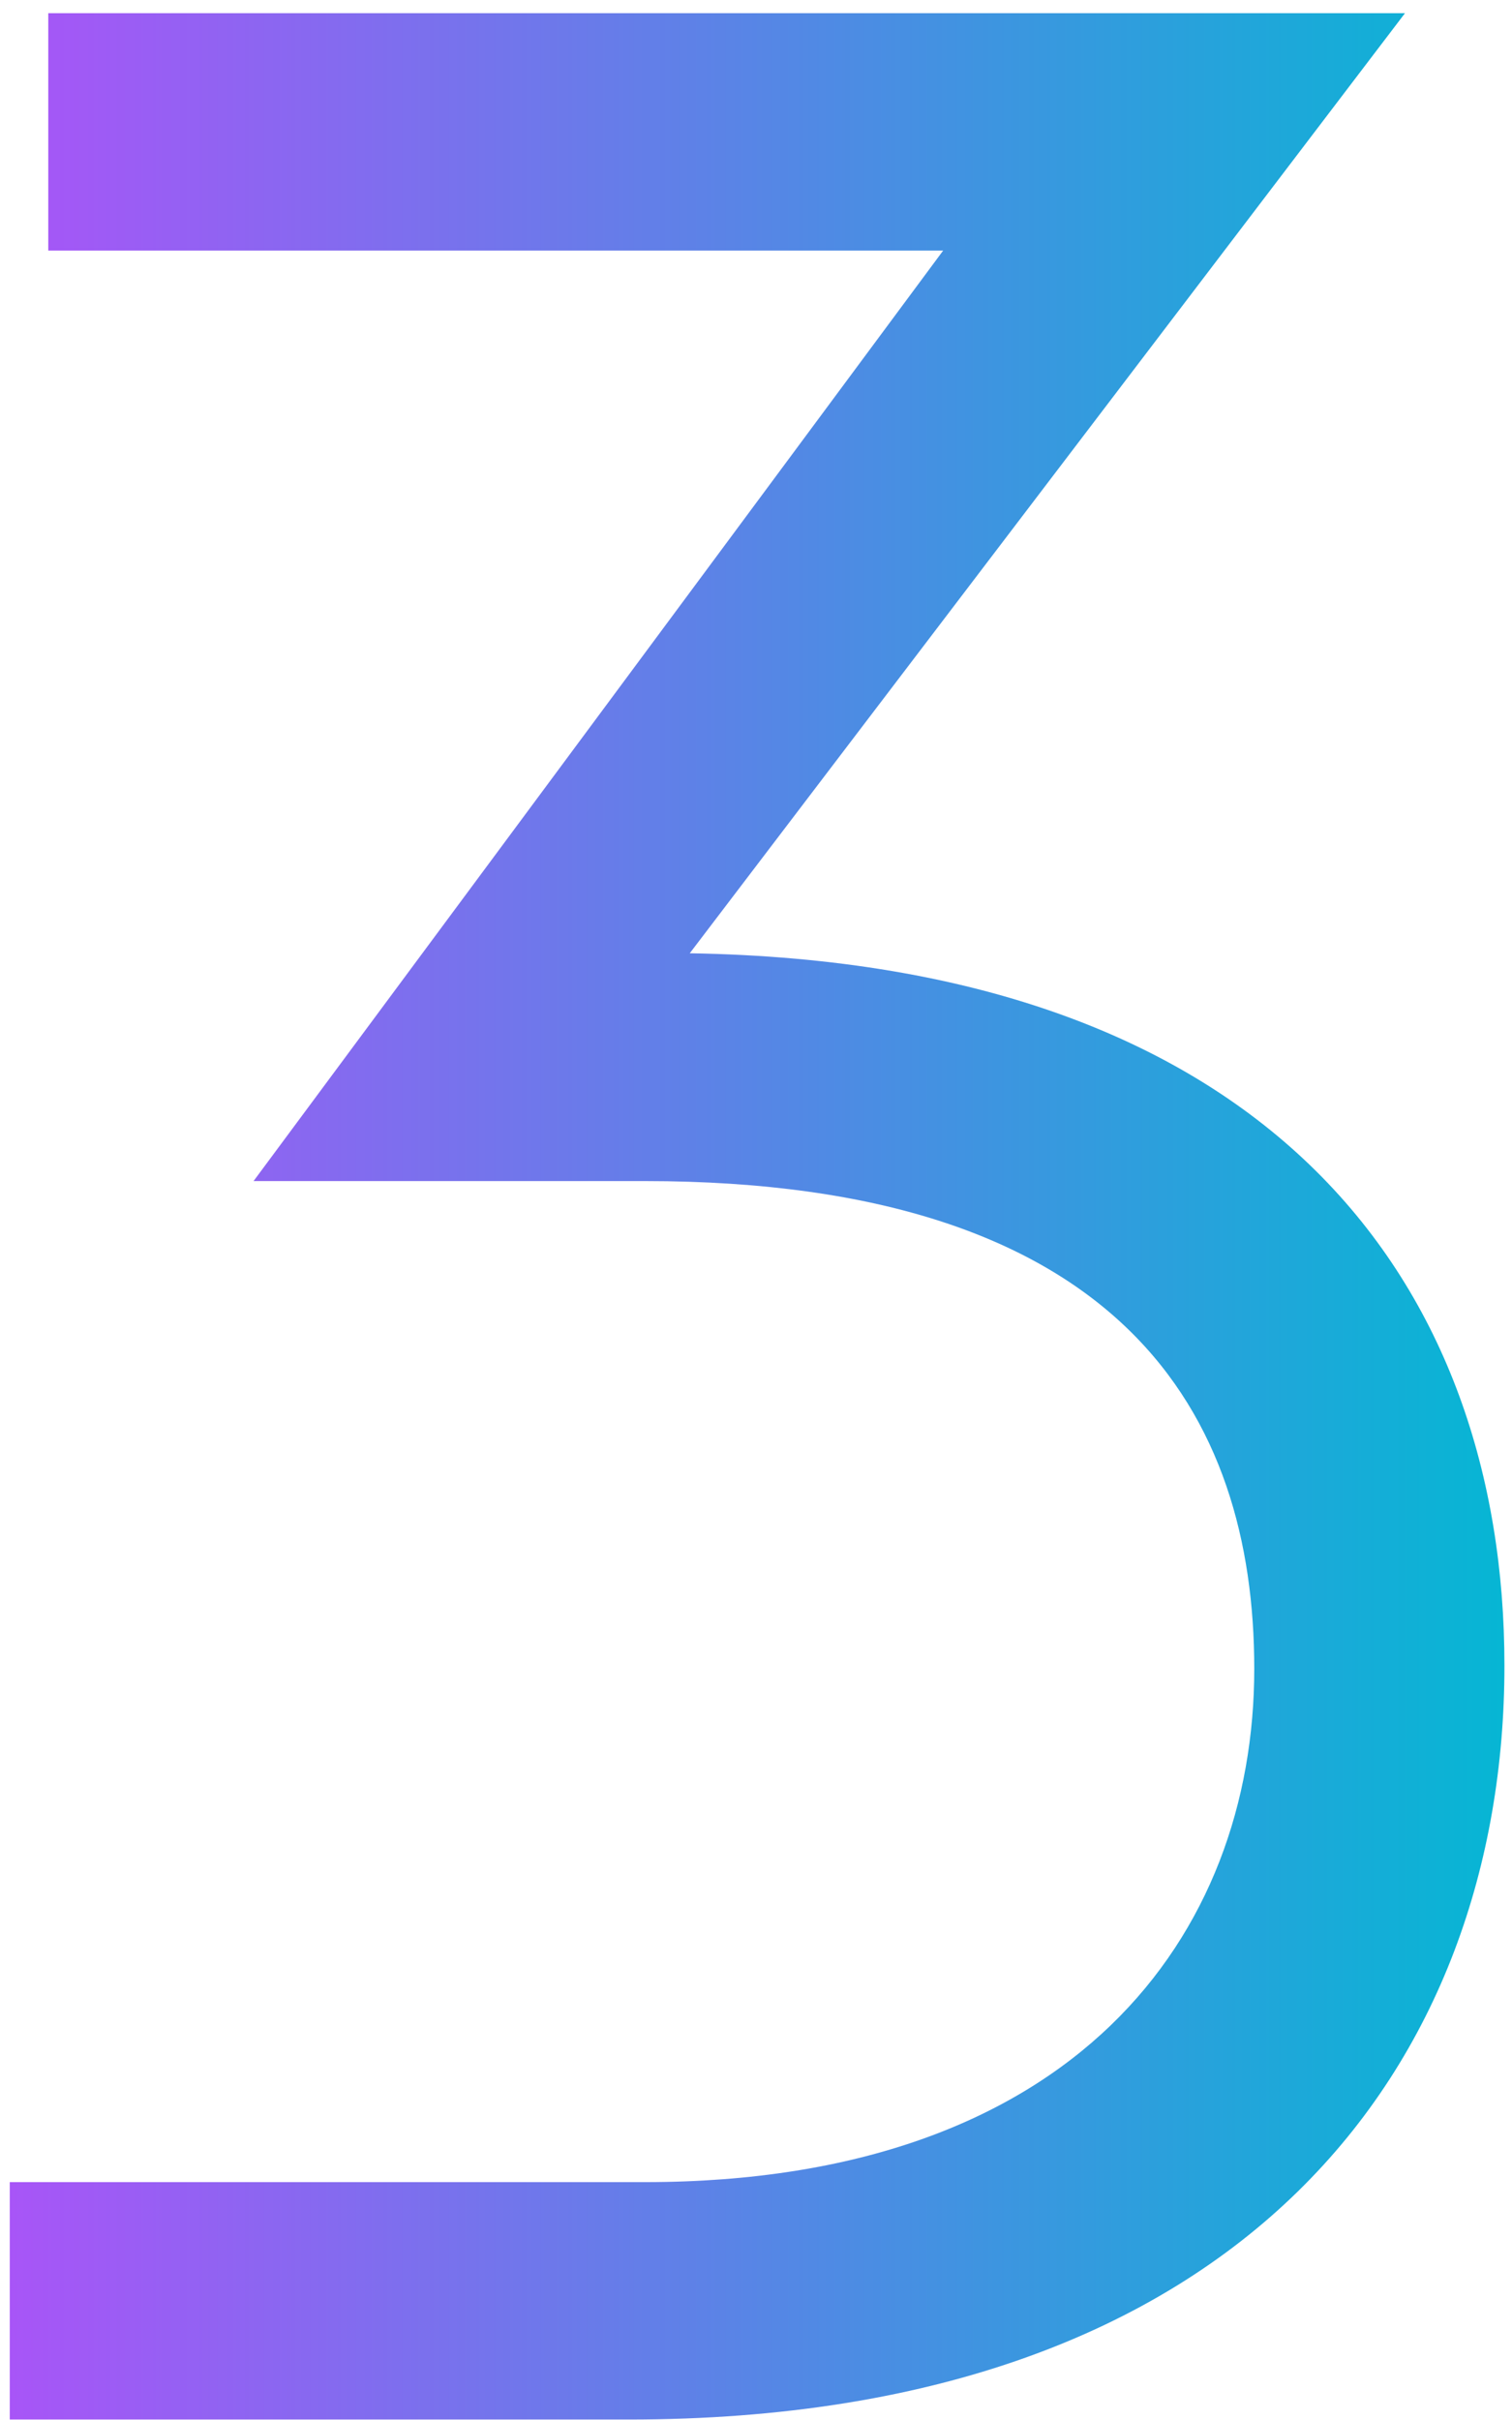
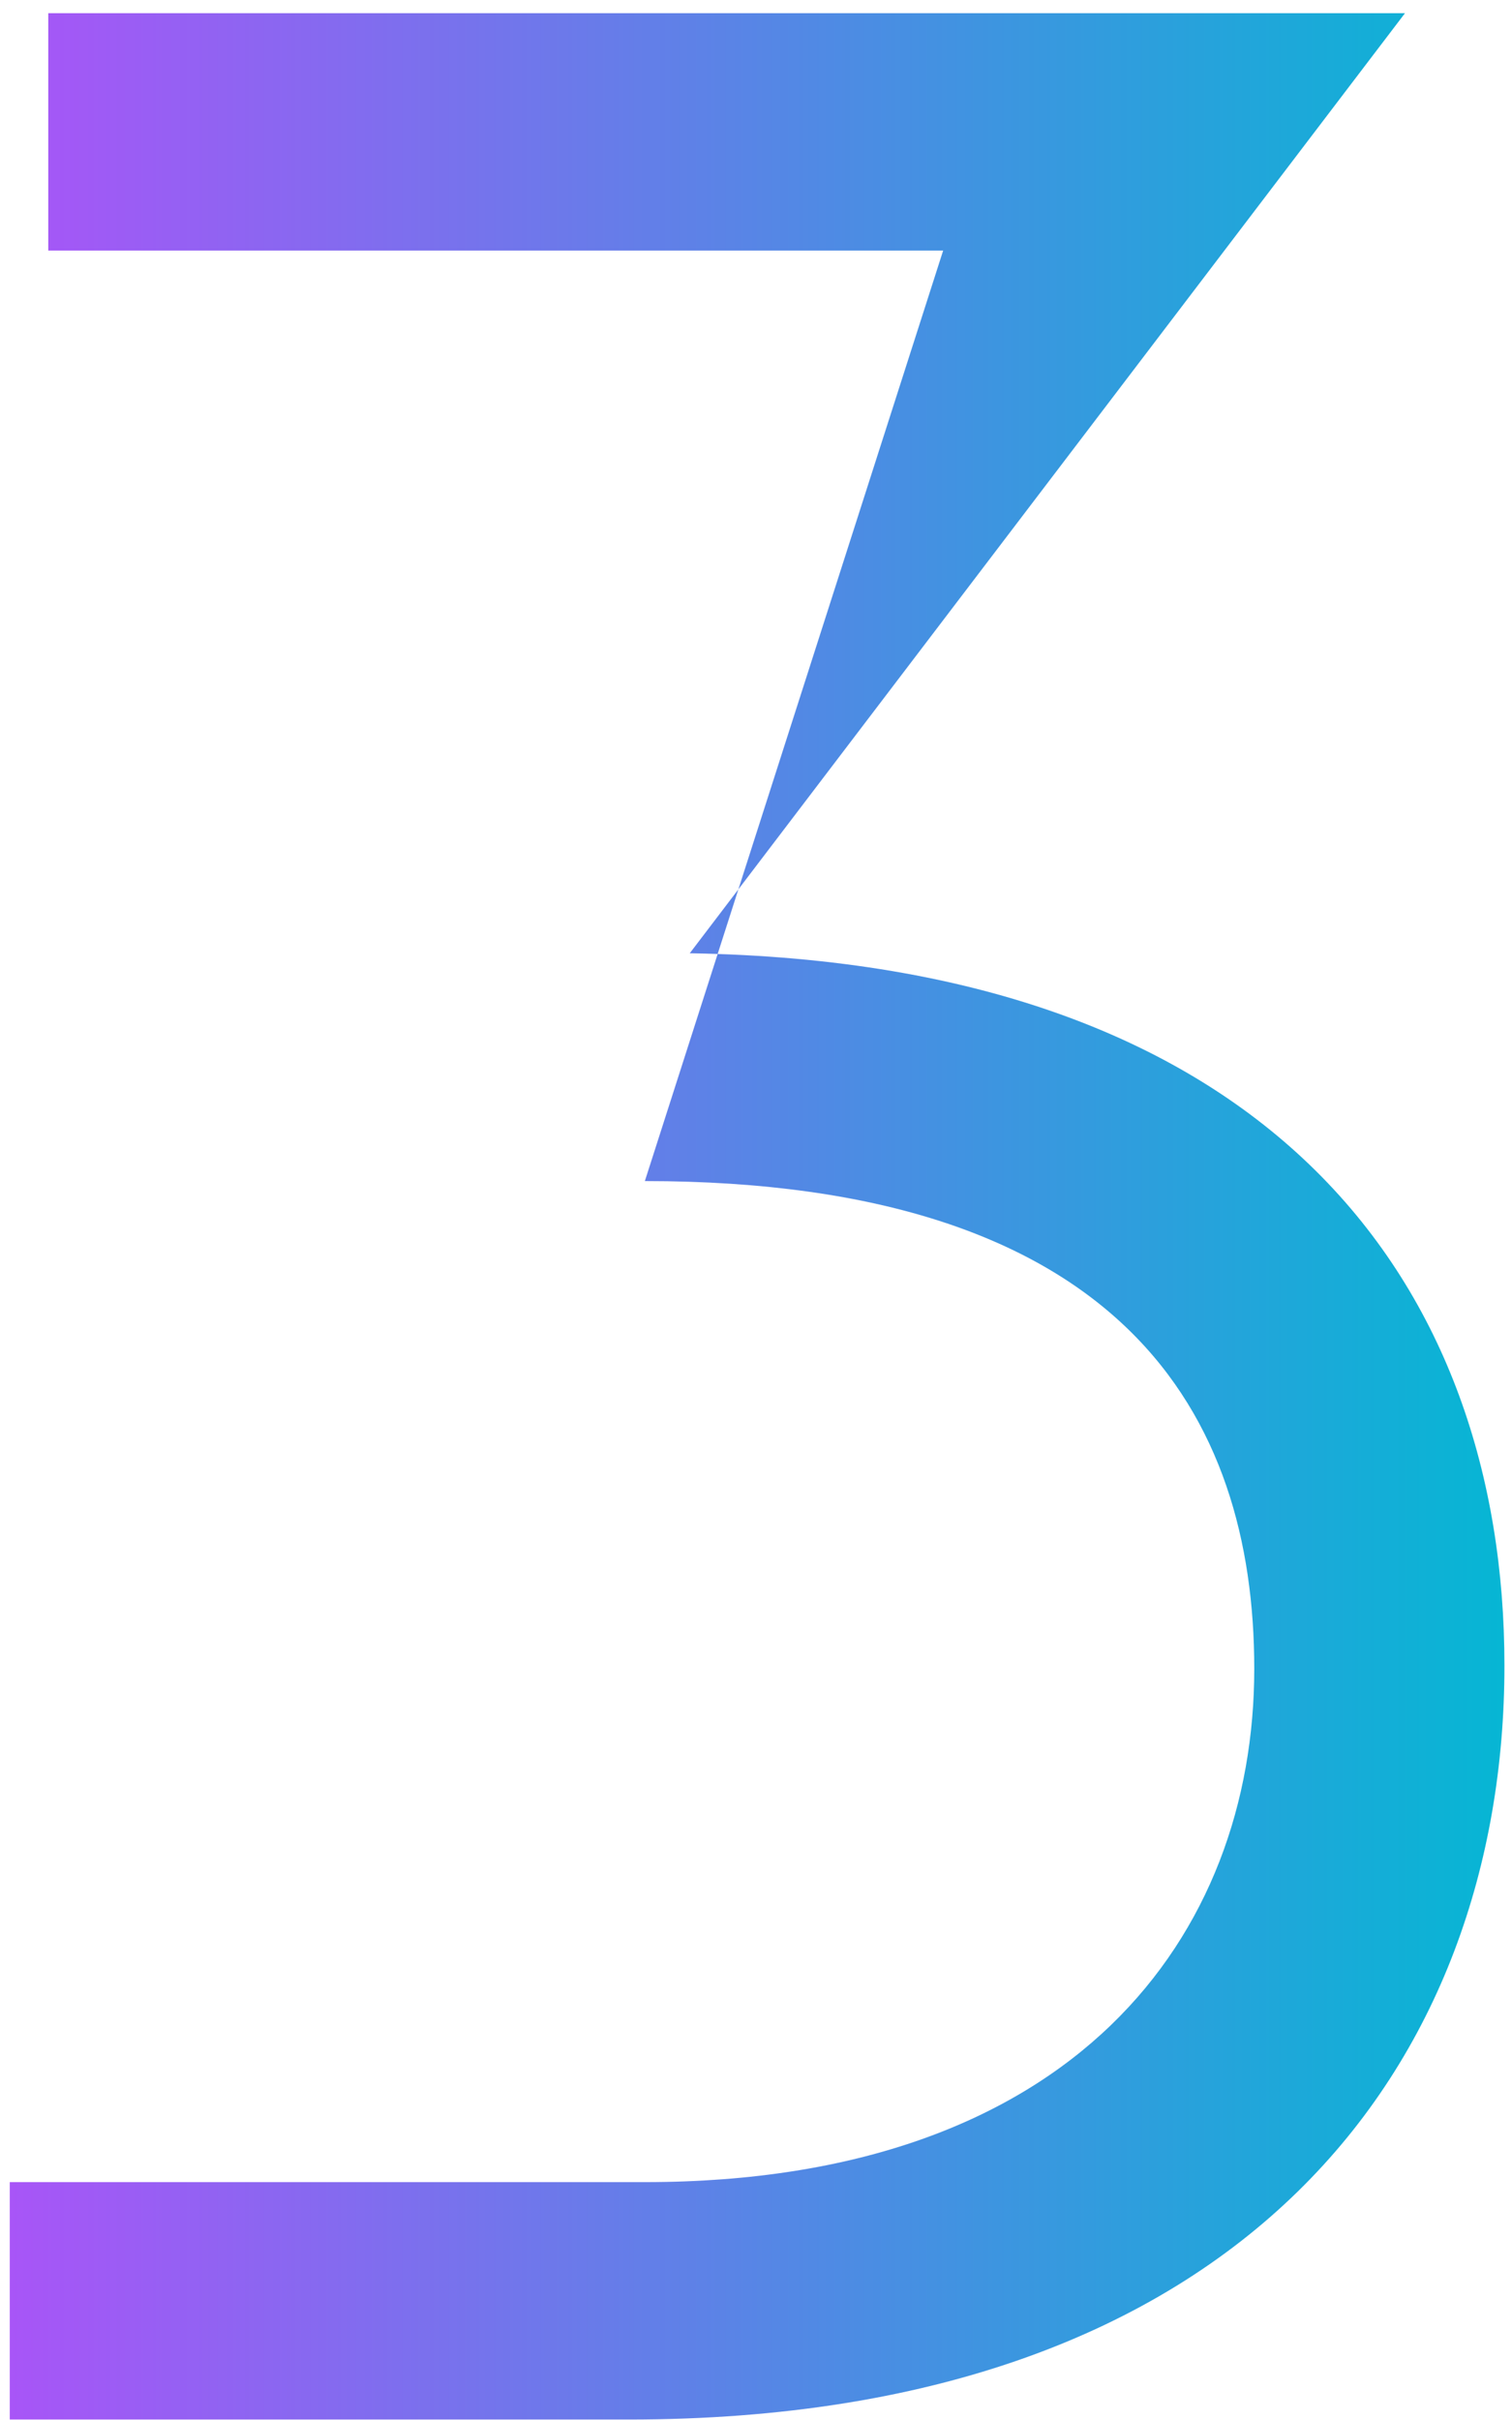
<svg xmlns="http://www.w3.org/2000/svg" width="65" height="104" viewBox="0 0 65 104" fill="none">
-   <path d="M64.675 71.577C64.675 88.675 53.506 103.98 27.032 103.98H0.42V93.777H27.722C46.198 93.777 53.92 83.16 53.92 71.715C53.92 60.822 48.267 50.757 27.722 50.757H10.9L40.545 10.77H2.075V0.566H60.4L29.652 40.967C54.747 41.38 64.675 55.307 64.675 71.577Z" fill="url(#paint0_linear_3935_3303)" />
+   <path d="M64.675 71.577C64.675 88.675 53.506 103.98 27.032 103.98H0.42V93.777H27.722C46.198 93.777 53.92 83.16 53.92 71.715C53.92 60.822 48.267 50.757 27.722 50.757L40.545 10.77H2.075V0.566H60.4L29.652 40.967C54.747 41.38 64.675 55.307 64.675 71.577Z" fill="url(#paint0_linear_3935_3303)" />
  <defs>
    <linearGradient id="paint0_linear_3935_3303" x1="0.42" y1="52.273" x2="64.675" y2="52.273" gradientUnits="userSpaceOnUse">
      <stop stop-color="#A855F7" />
      <stop offset="1" stop-color="#06B6D4" />
    </linearGradient>
  </defs>
</svg>